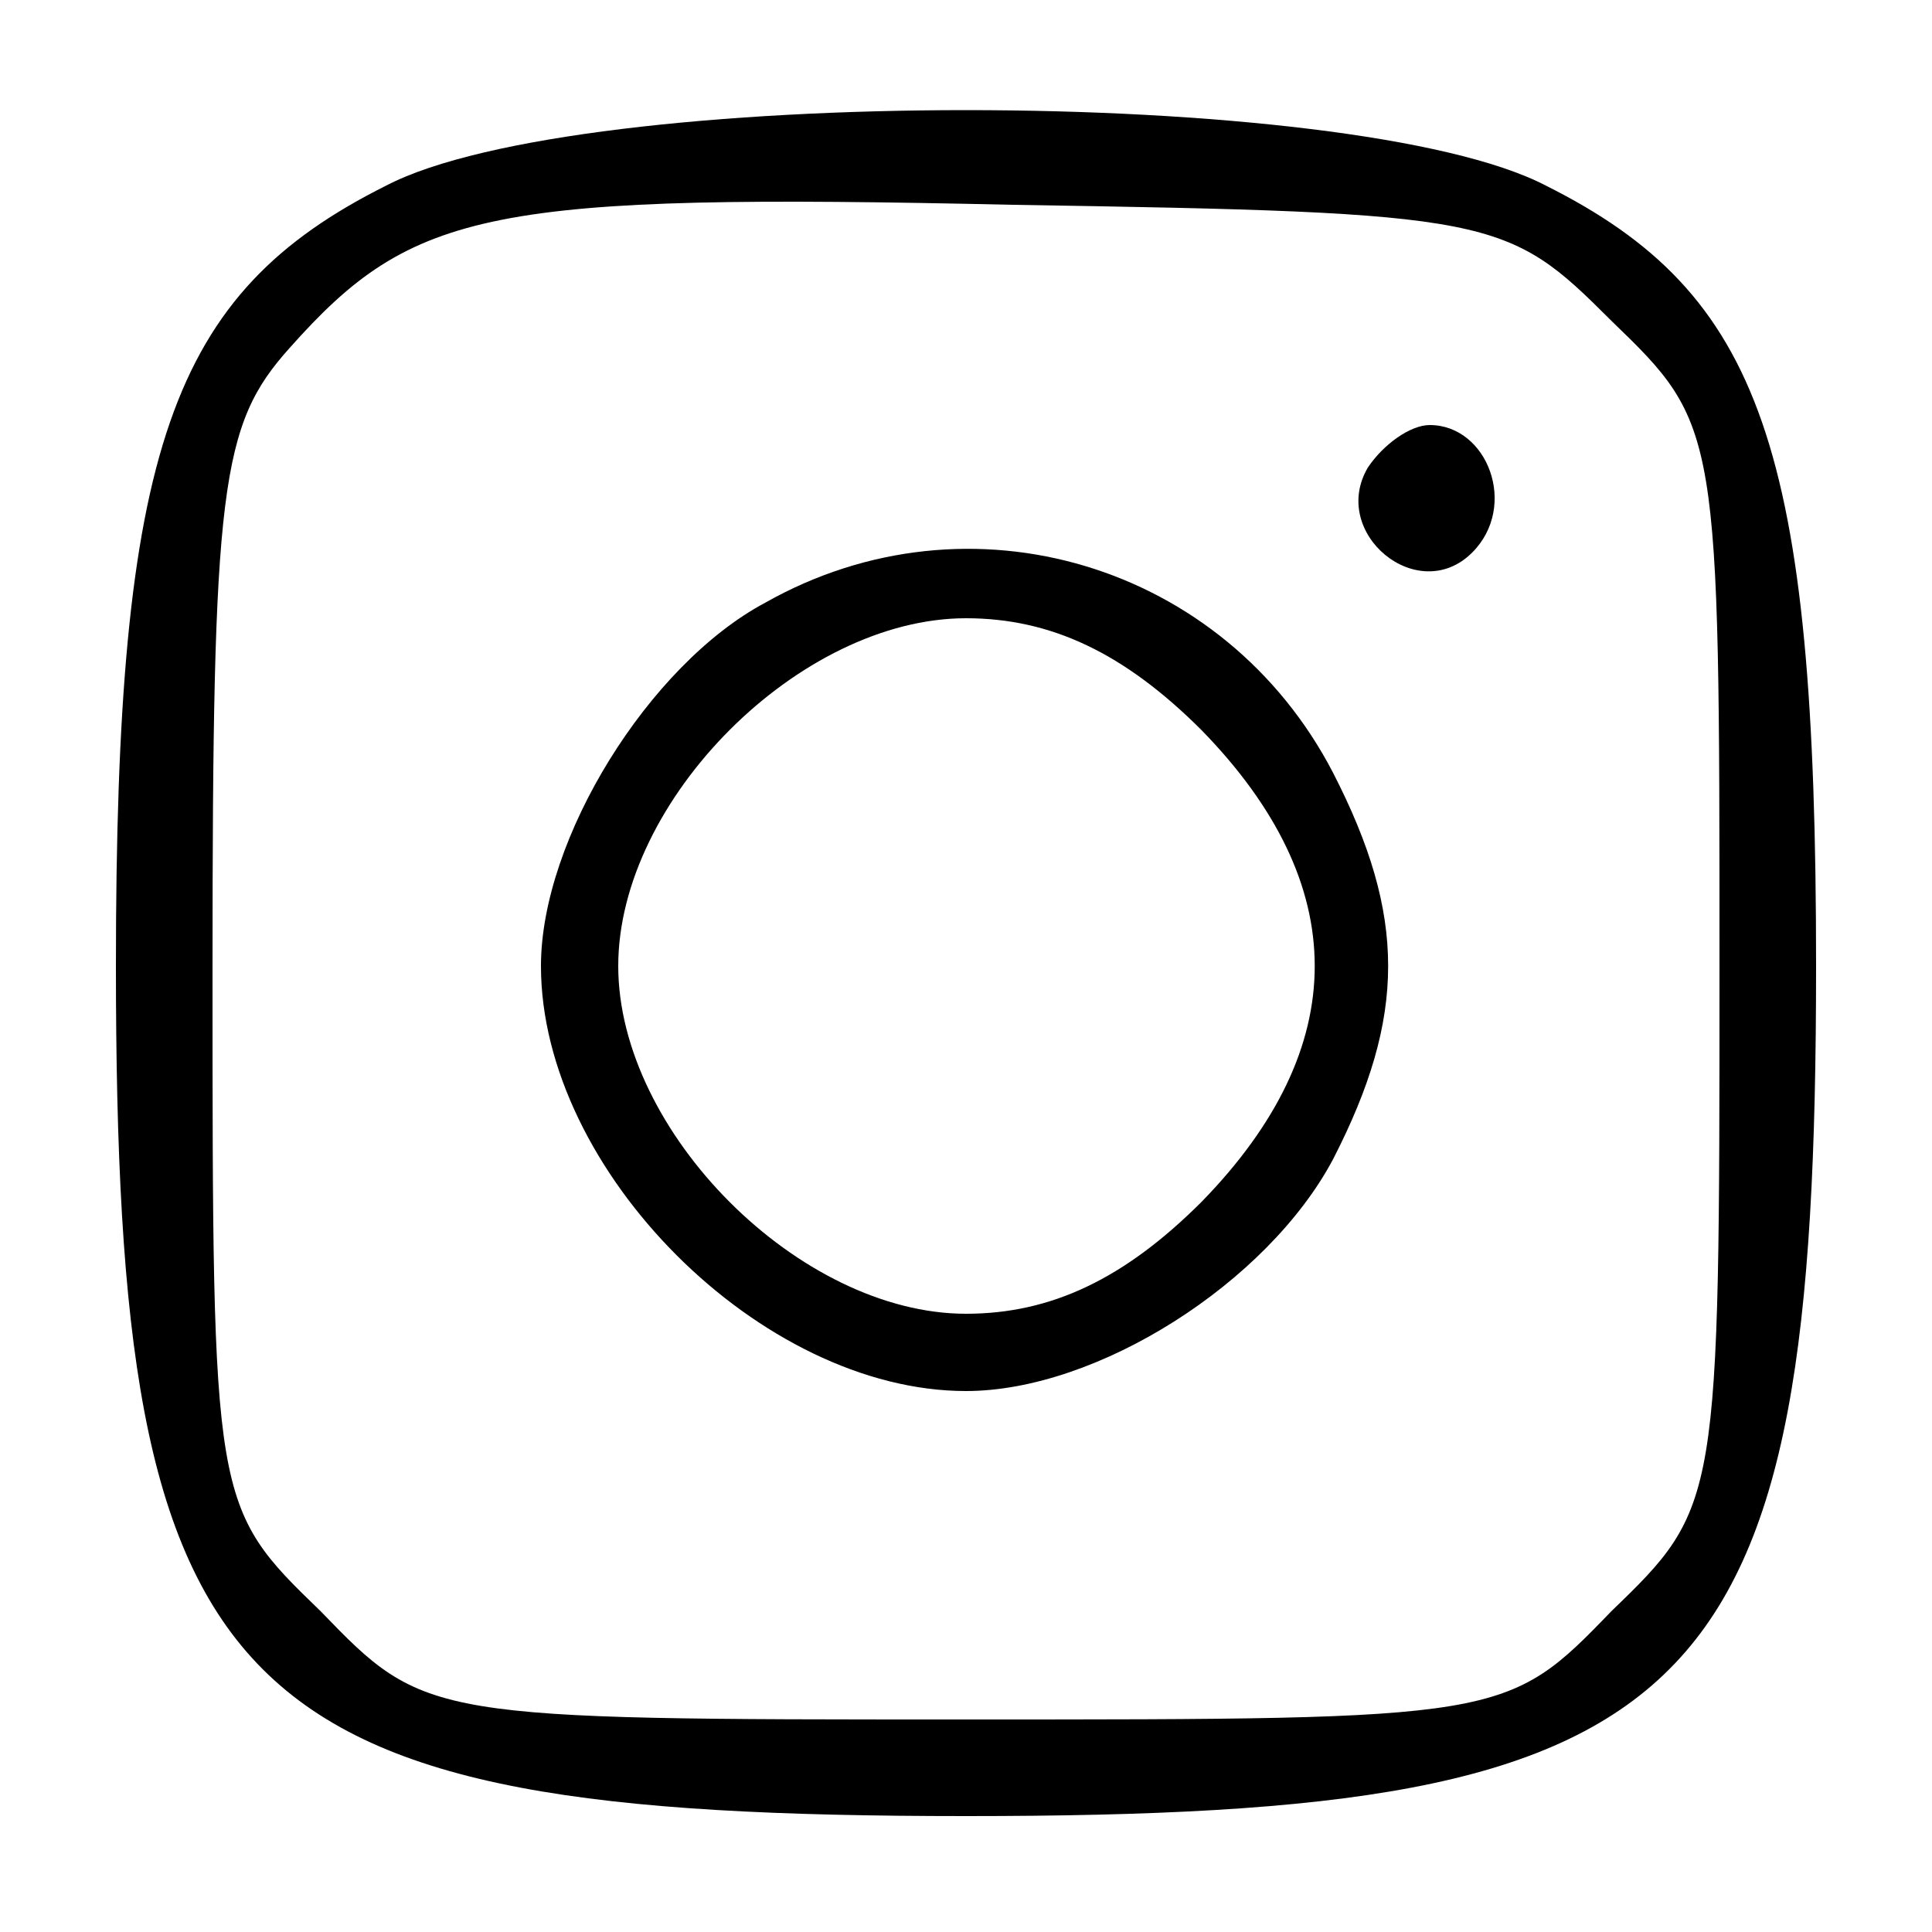
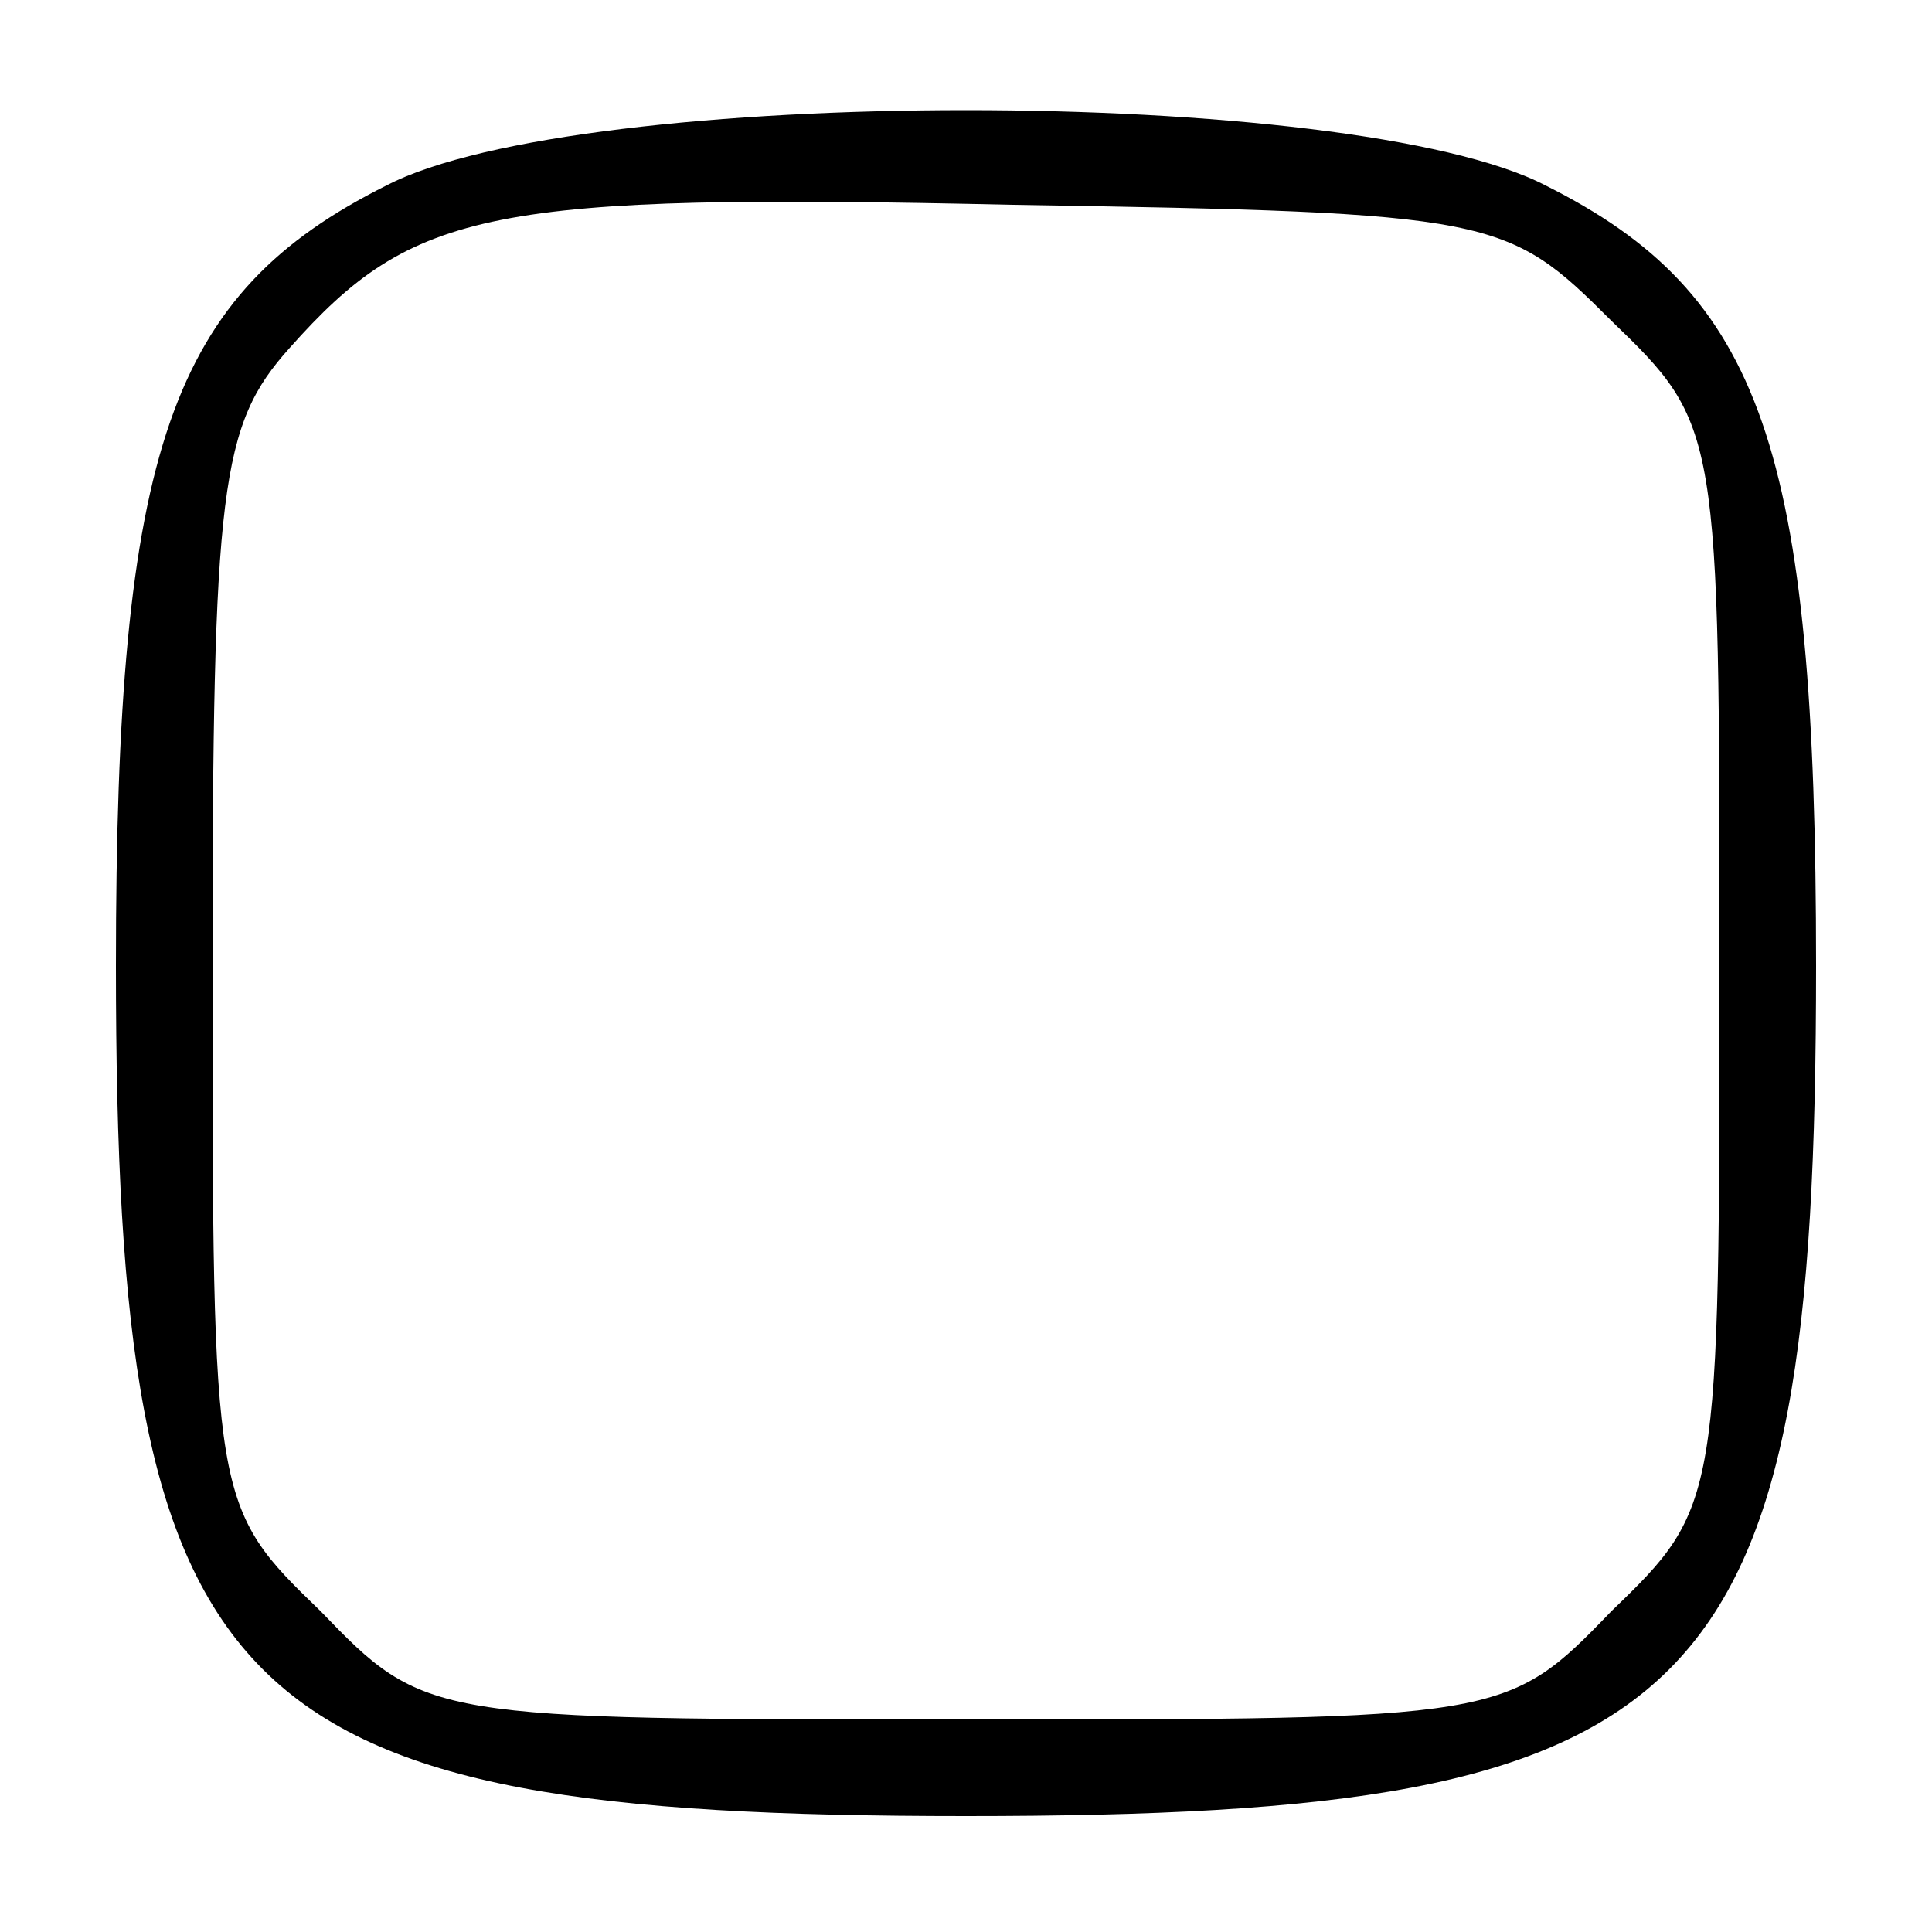
<svg xmlns="http://www.w3.org/2000/svg" width="50pt" height="50pt" viewBox="0 0 50 50" preserveAspectRatio="xMidYMid meet">
  <g transform="translate(0,50) scale(0.1,-0.1)" fill="#000000" stroke="none">
    <path d="M100 452 c-56 -28 -70 -68 -70 -202 0 -192 28 -220 220 -220 192 0 220 28 220 220 0 134 -14 174 -70 202 -50 26 -250 26 -300 0z m317 -35 c28 -27 28 -28 28 -167 0 -139 0 -140 -28 -167 -27 -28 -28 -28 -167 -28 -139 0 -140 0 -167 28 -28 27 -28 28 -28 166 0 125 2 141 20 161 32 36 52 40 187 37 125 -2 128 -3 155 -30z" />
-     <path d="M354 379 c-10 -17 13 -36 27 -22 12 12 4 33 -11 33 -5 0 -12 -5 -16 -11z" />
-     <path d="M198 344 c-30 -16 -58 -61 -58 -94 0 -53 57 -110 110 -110 34 0 78 28 95 60 19 37 19 63 0 100 -28 54 -94 74 -147 44z m113 -33 c39 -40 39 -82 0 -122 -20 -20 -39 -29 -61 -29 -43 0 -90 47 -90 90 0 43 47 90 90 90 22 0 41 -9 61 -29z" />
  </g>
</svg>